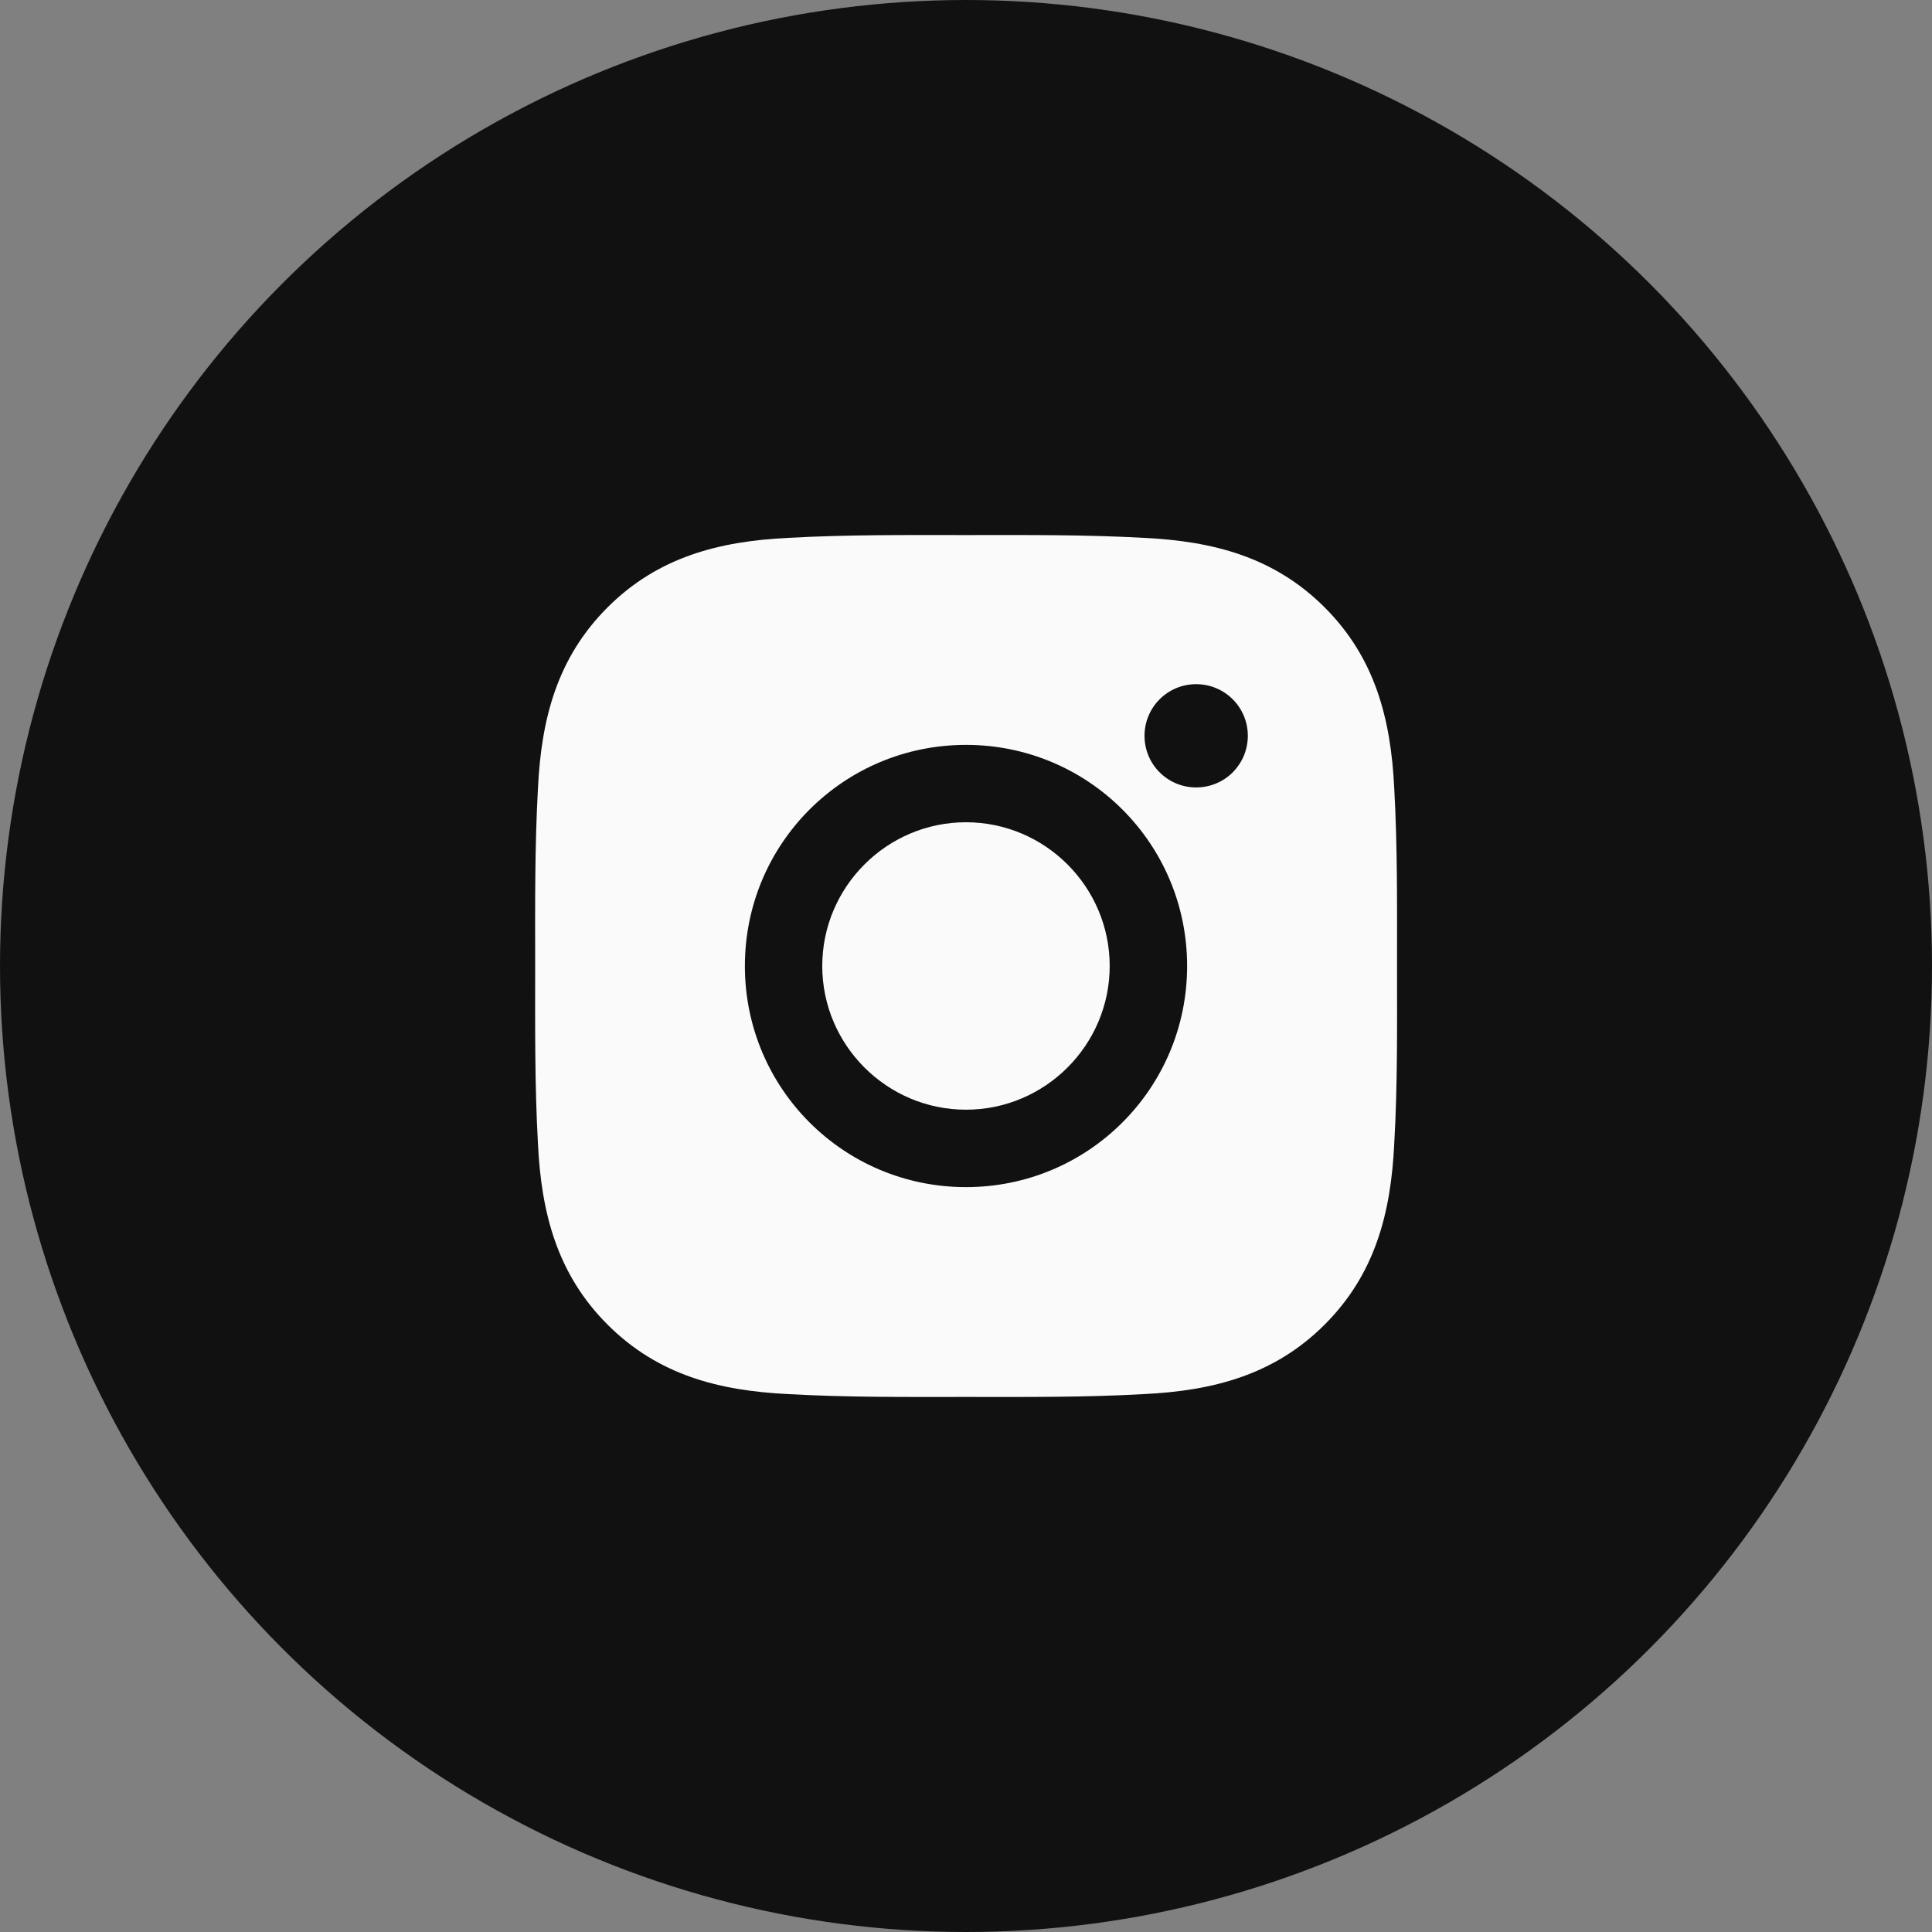
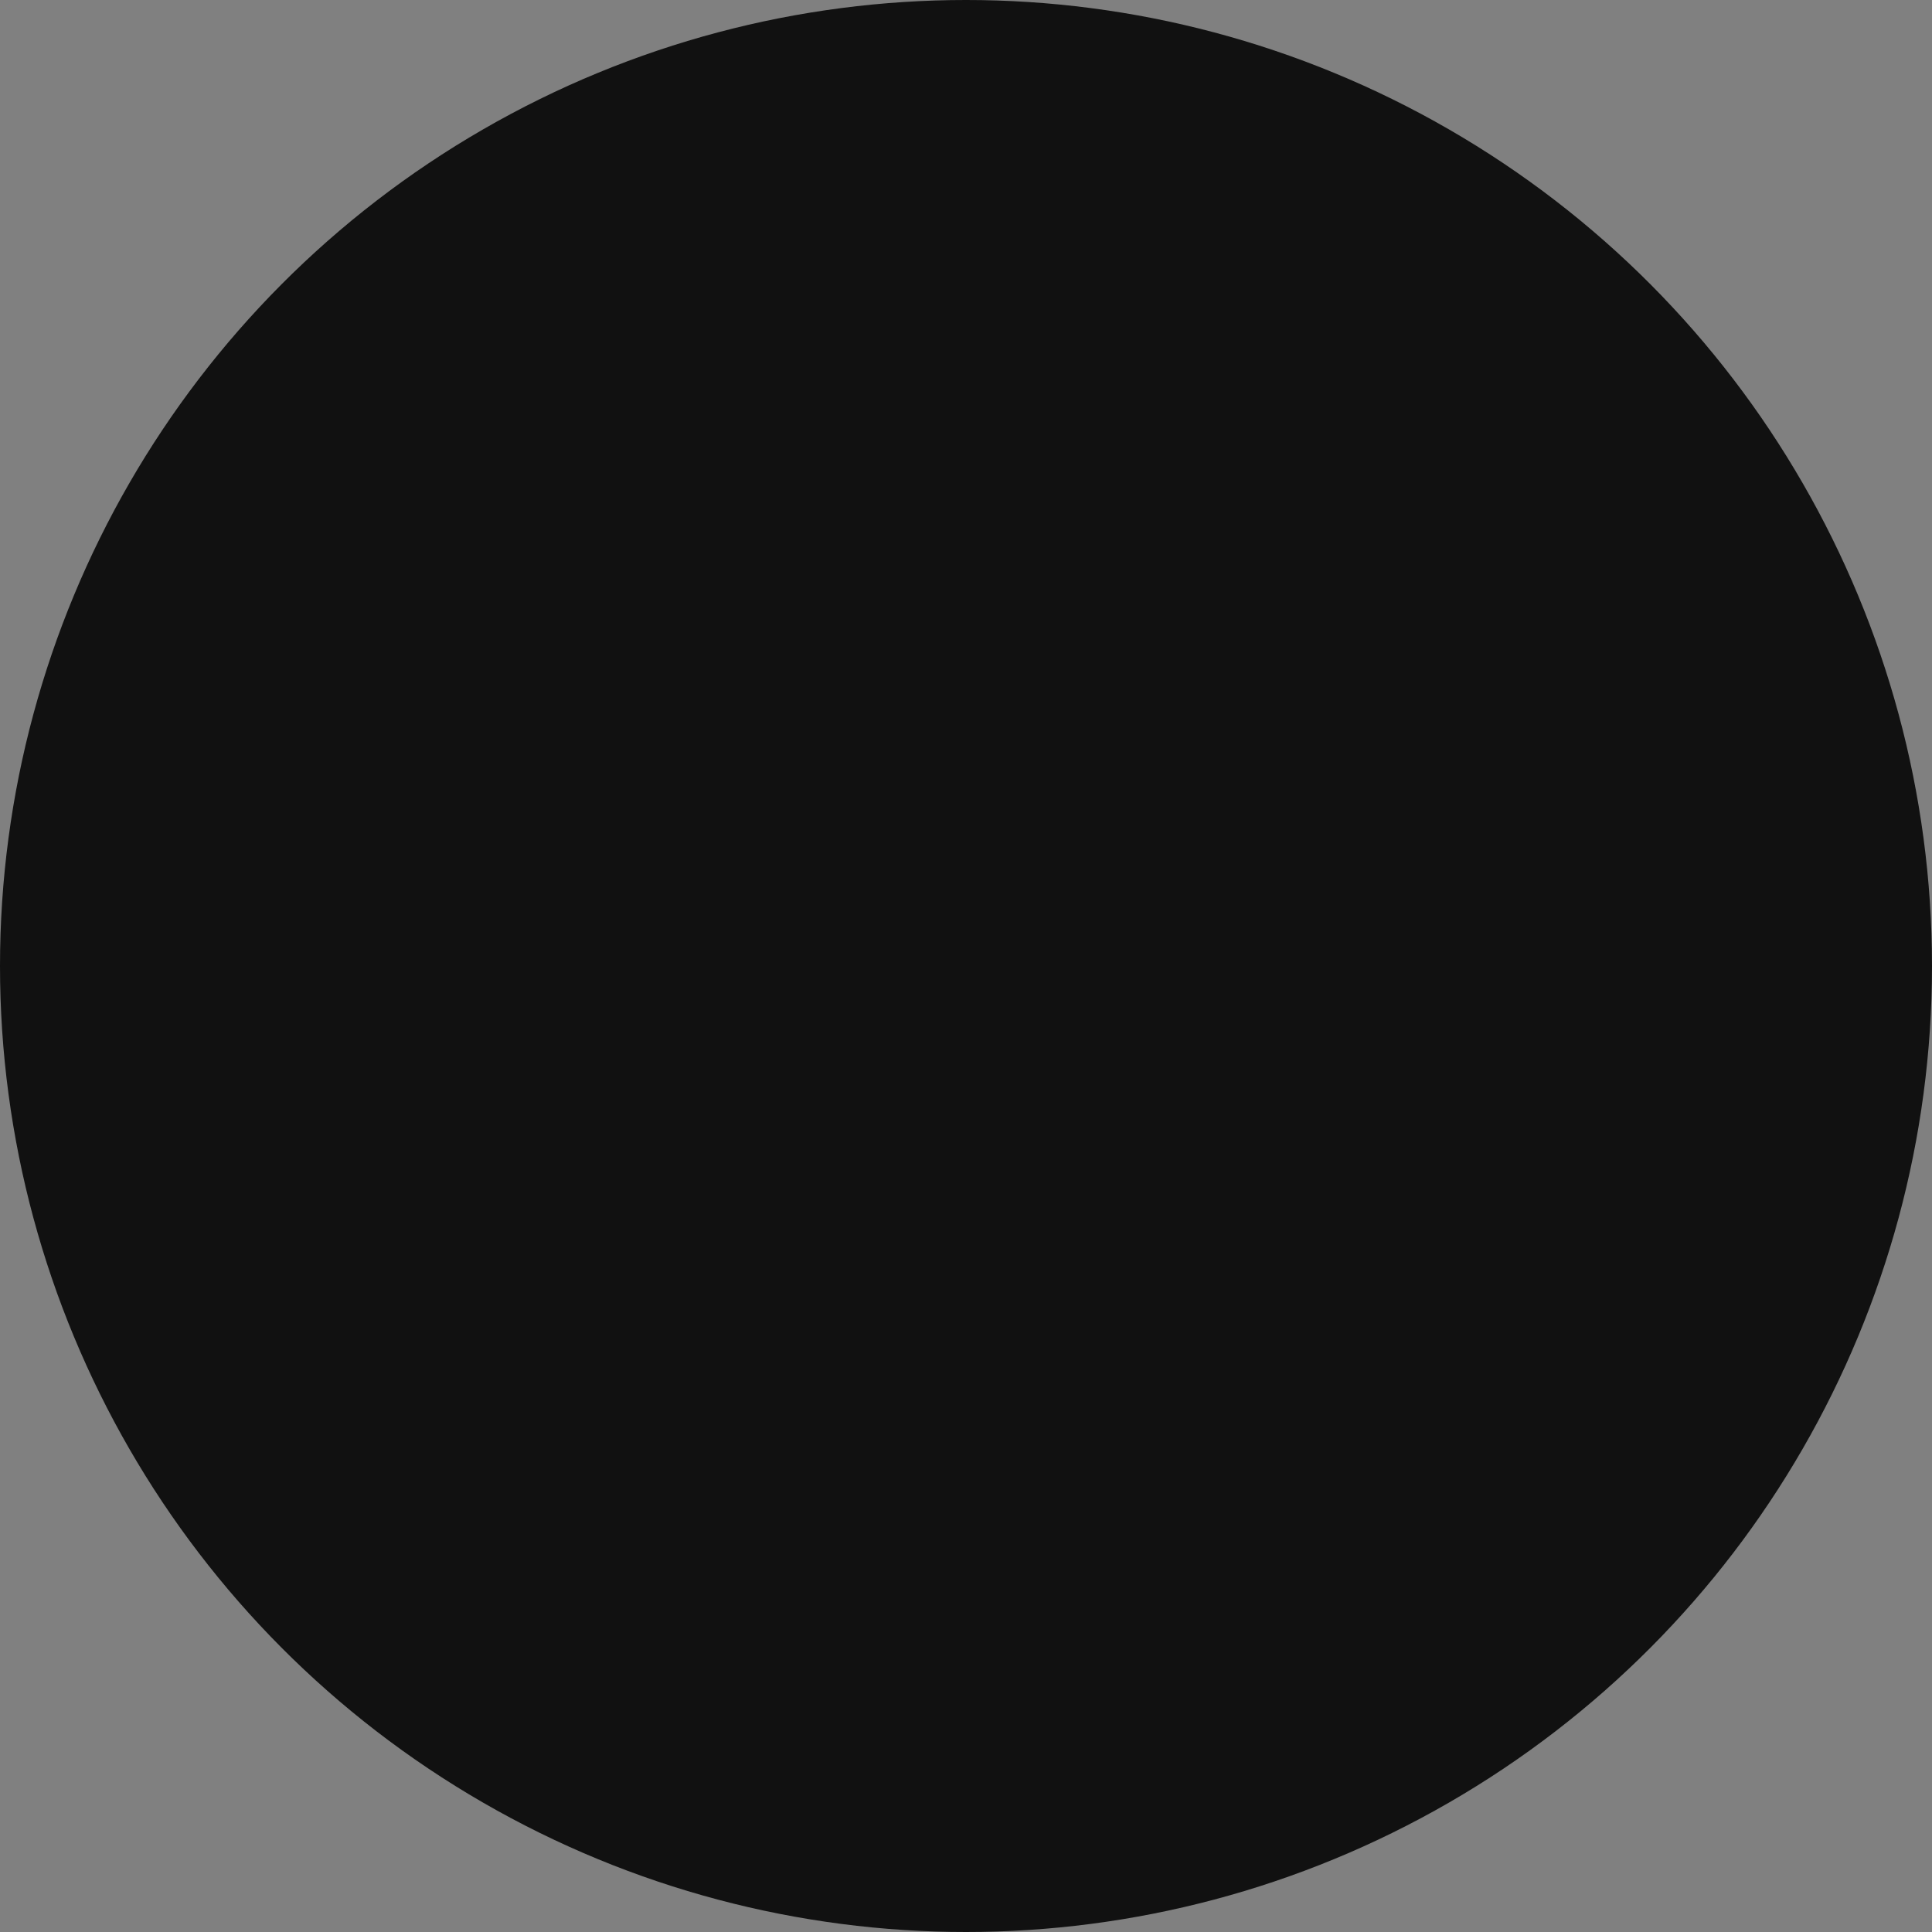
<svg xmlns="http://www.w3.org/2000/svg" width="40" height="40" viewBox="0 0 40 40" fill="none">
  <rect x="0" y="0" width="40" height="40" fill="#808080" stroke="none" />
  <circle cx="20" cy="20" r="20" fill="#111111" />
-   <path d="M20 17.024C18.361 17.024 17.024 18.361 17.024 20C17.024 21.638 18.361 22.975 20 22.975C21.638 22.975 22.975 21.638 22.975 20C22.975 18.361 21.638 17.024 20 17.024ZM28.924 20C28.924 18.767 28.935 17.547 28.866 16.317C28.797 14.888 28.471 13.62 27.426 12.576C26.379 11.529 25.114 11.205 23.685 11.136C22.453 11.067 21.232 11.078 20.002 11.078C18.77 11.078 17.549 11.067 16.319 11.136C14.89 11.205 13.623 11.531 12.578 12.576C11.531 13.623 11.207 14.888 11.138 16.317C11.069 17.549 11.08 18.77 11.08 20C11.08 21.23 11.069 22.453 11.138 23.683C11.207 25.111 11.533 26.379 12.578 27.424C13.625 28.471 14.89 28.794 16.319 28.863C17.551 28.933 18.772 28.922 20.002 28.922C21.234 28.922 22.455 28.933 23.685 28.863C25.114 28.794 26.382 28.468 27.426 27.424C28.473 26.377 28.797 25.111 28.866 23.683C28.937 22.453 28.924 21.232 28.924 20ZM20 24.578C17.466 24.578 15.422 22.533 15.422 20C15.422 17.466 17.466 15.422 20 15.422C22.533 15.422 24.578 17.466 24.578 20C24.578 22.533 22.533 24.578 20 24.578ZM24.765 16.303C24.174 16.303 23.696 15.826 23.696 15.234C23.696 14.643 24.174 14.165 24.765 14.165C25.357 14.165 25.835 14.643 25.835 15.234C25.835 15.374 25.807 15.514 25.754 15.643C25.7 15.773 25.621 15.891 25.522 15.991C25.423 16.09 25.305 16.169 25.175 16.222C25.045 16.276 24.906 16.303 24.765 16.303Z" fill="#FBFAFA" />
</svg>